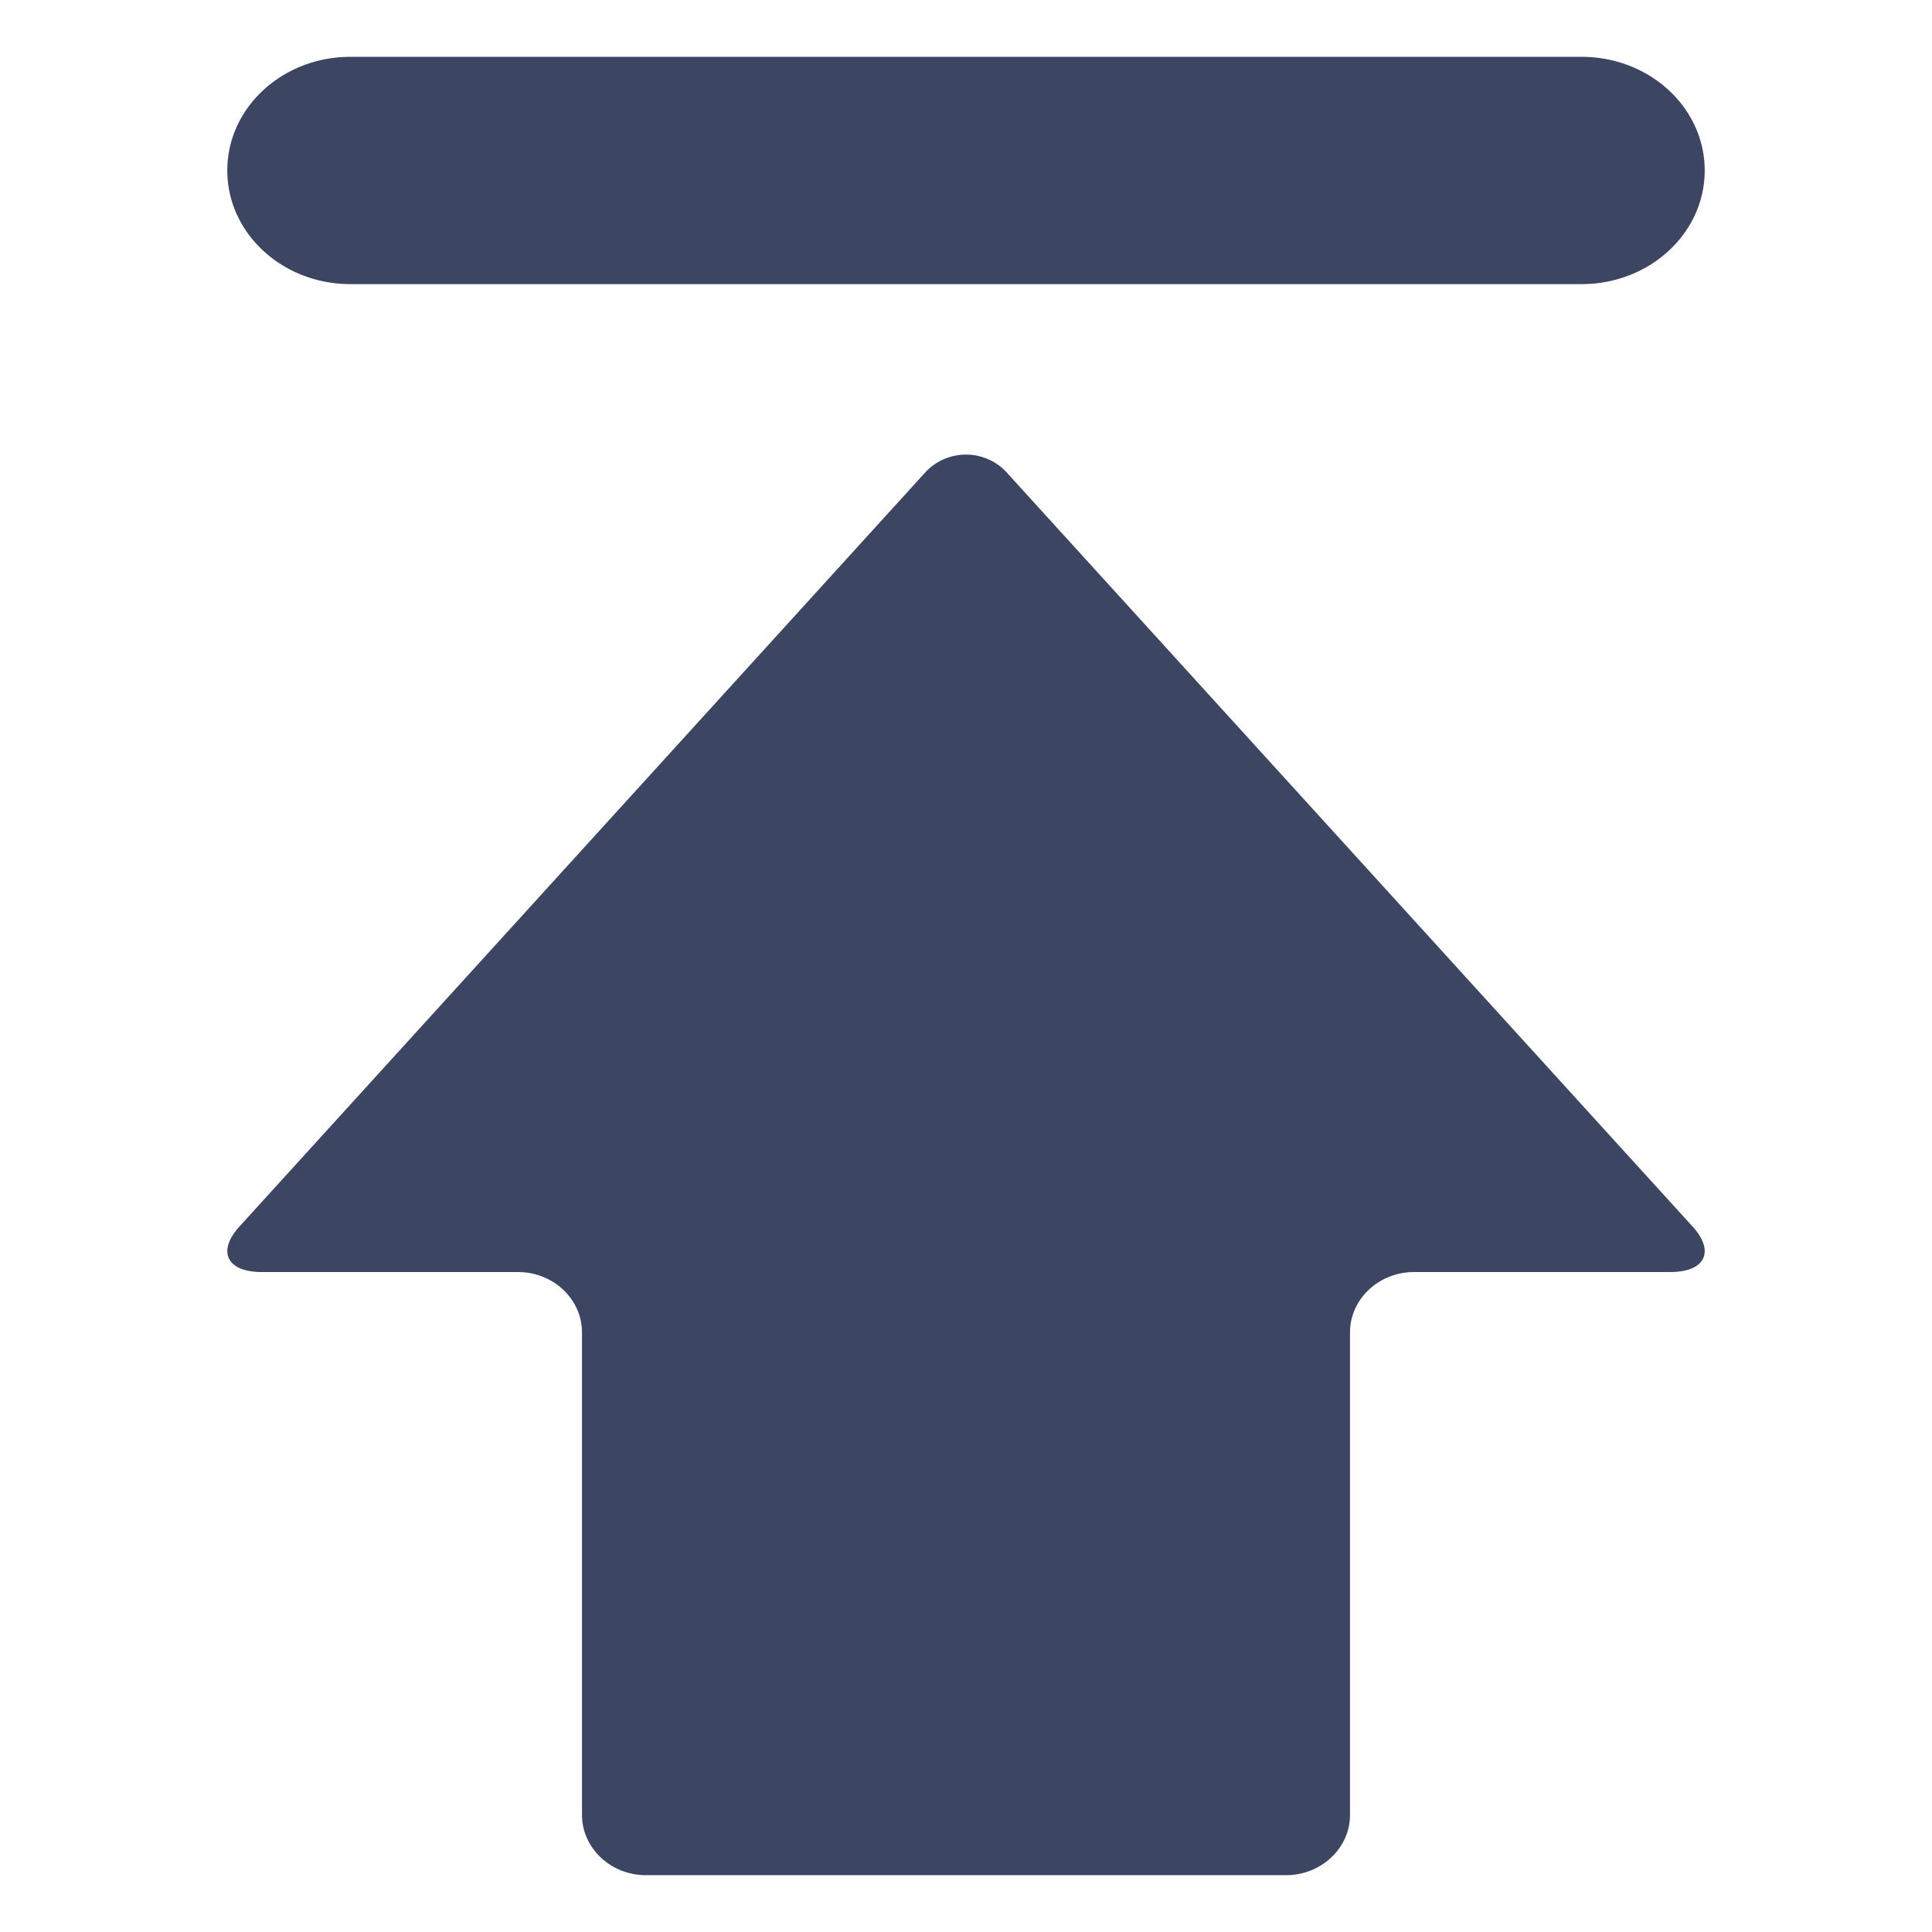
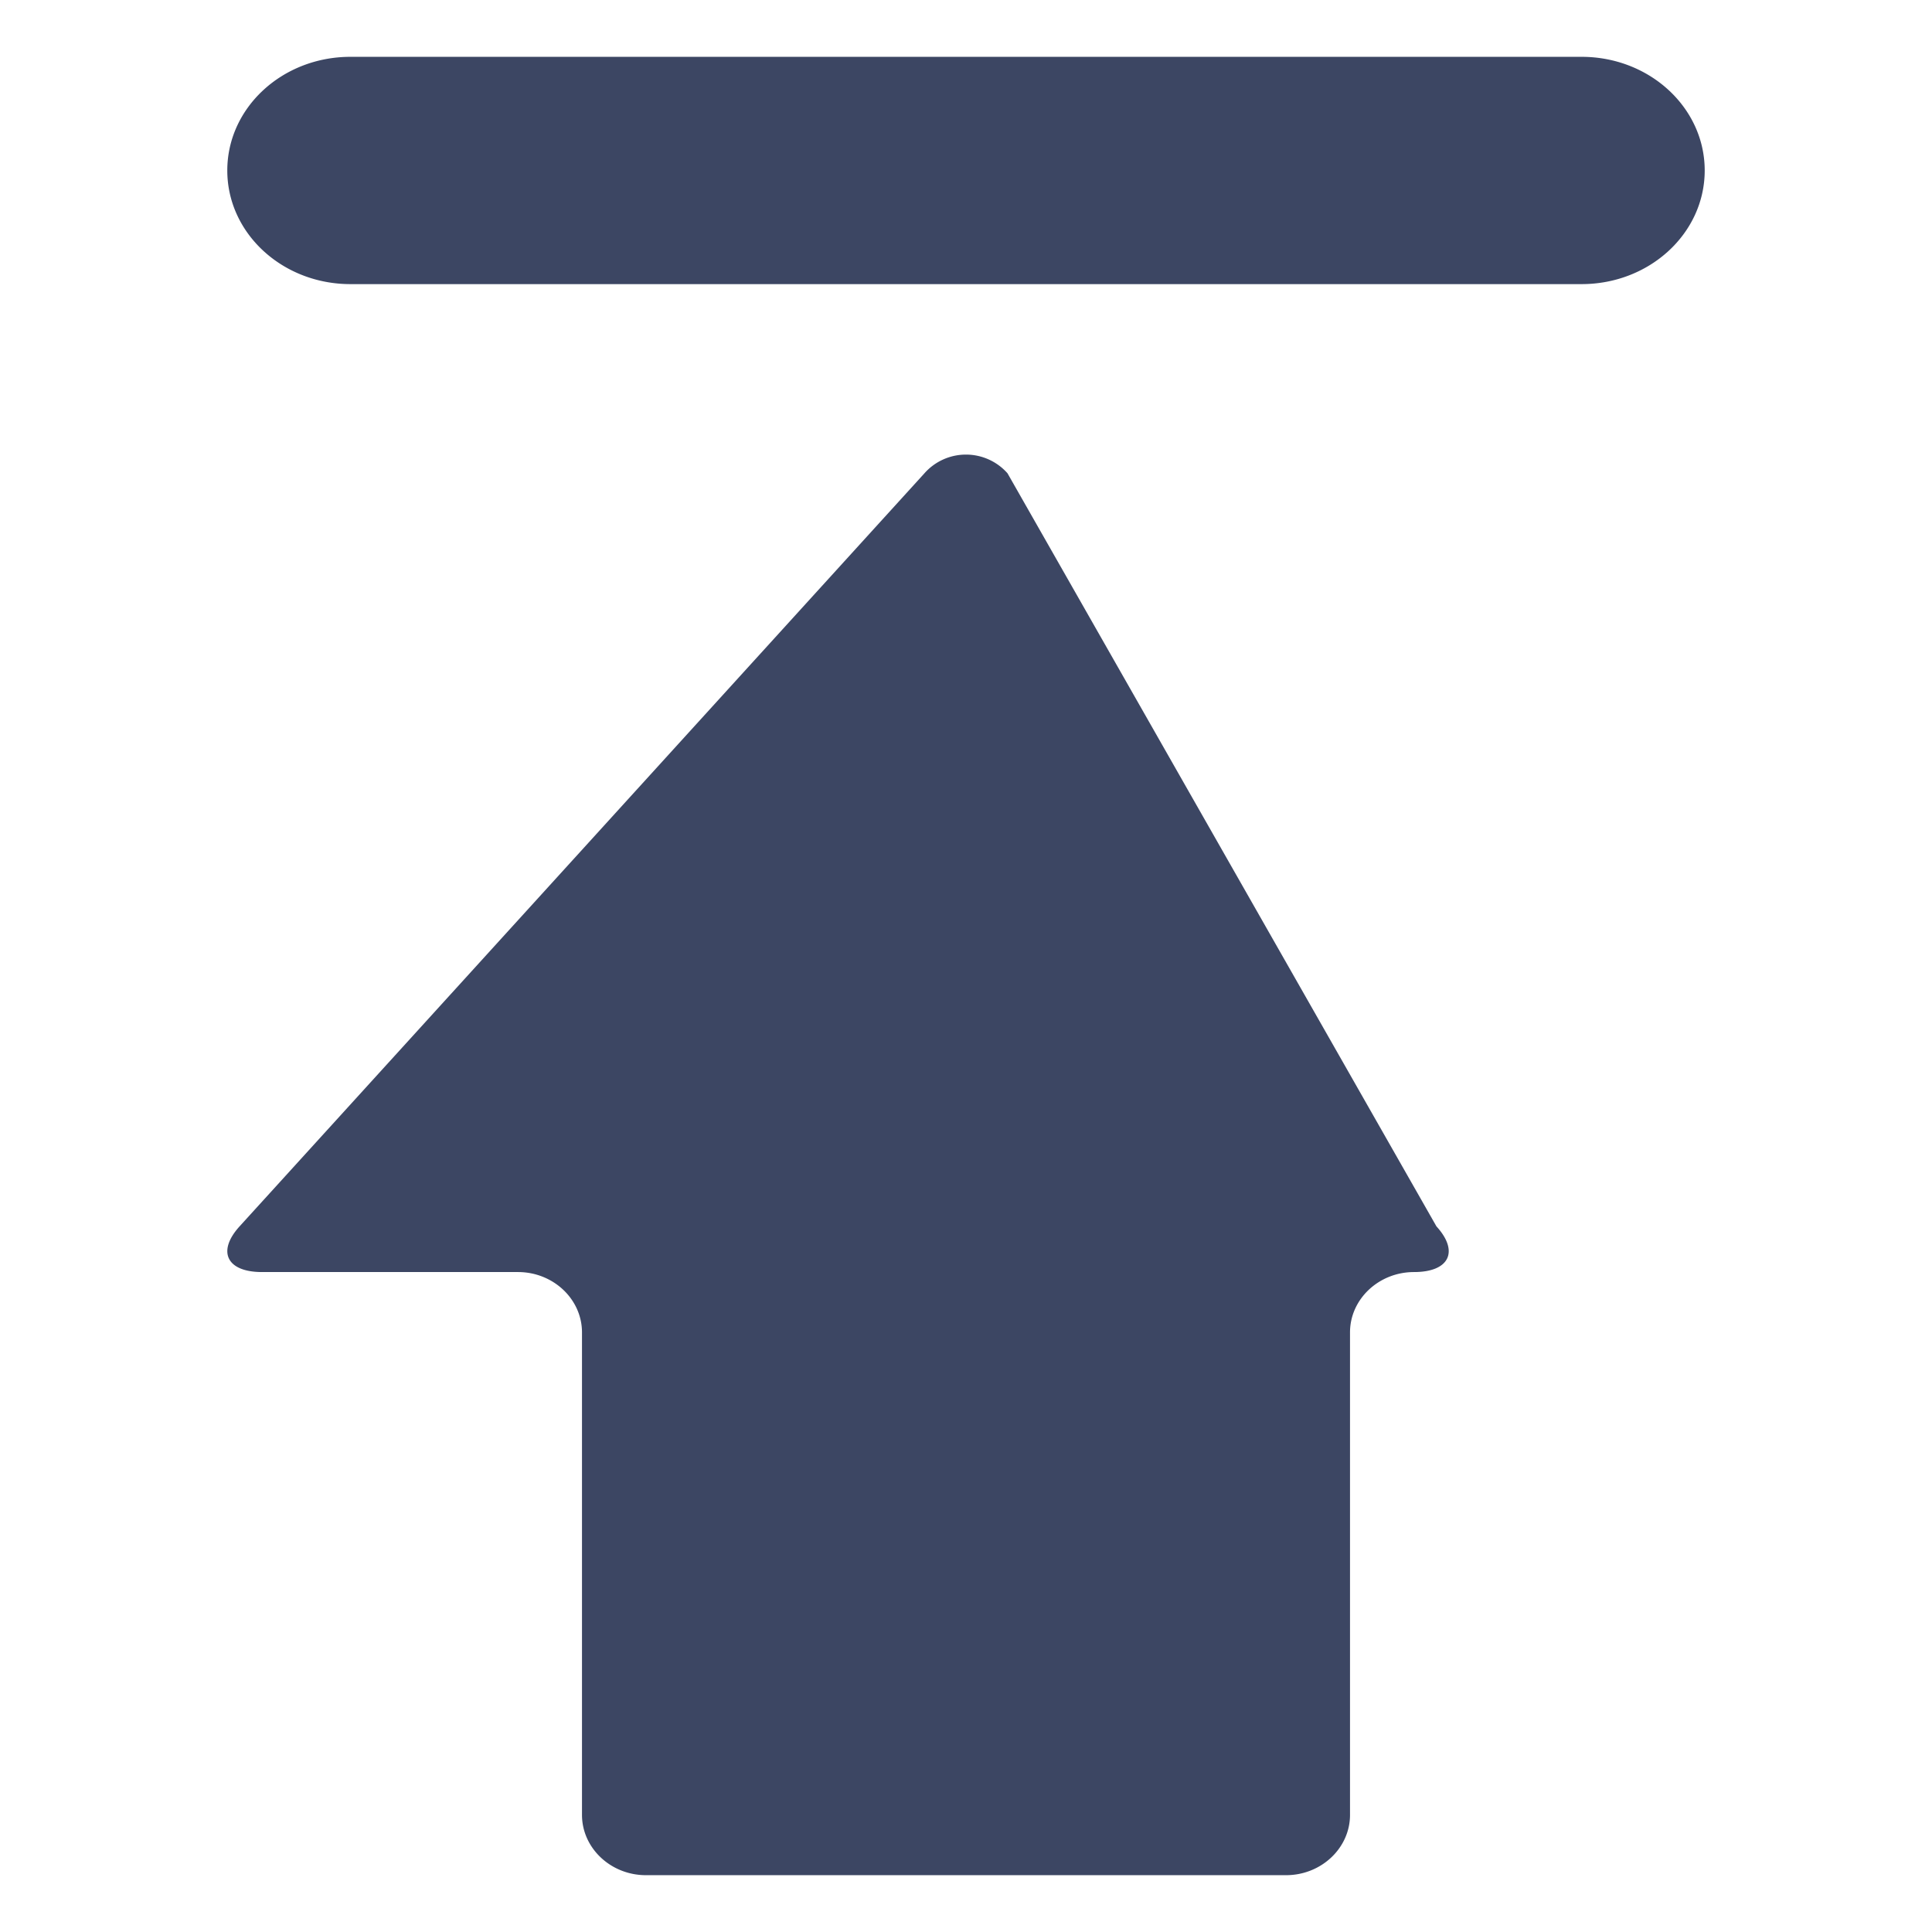
<svg xmlns="http://www.w3.org/2000/svg" t="1714376479991" class="icon" viewBox="0 0 1024 1024" version="1.1" p-id="4500" width="48" height="48">
-   <path d="M534.046 250.91a29.395 29.395 0 0 0-44.122 0l-362.918 399.059c-12.137 13.342-6.837 24.245 11.836 24.245h135.71c18.673 0 33.912 14.366 33.912 31.985v255.699c0 17.619 15.24 31.985 33.912 31.985h339.245c18.673 0 33.912-14.366 33.912-31.955v-255.729c0-17.619 15.24-31.985 33.943-31.985h135.68c18.673 0 24.004-10.903 11.866-24.215L534.046 250.94zM185.736 150.588h652.529C874.345 150.588 903.529 123.633 903.529 90.353s-29.214-60.235-65.265-60.235H185.736C149.655 30.118 120.471 57.073 120.471 90.353s29.214 60.235 65.265 60.235z" fill="#3C4663" p-id="4501" />
+   <path d="M534.046 250.91a29.395 29.395 0 0 0-44.122 0l-362.918 399.059c-12.137 13.342-6.837 24.245 11.836 24.245h135.71c18.673 0 33.912 14.366 33.912 31.985v255.699c0 17.619 15.24 31.985 33.912 31.985h339.245c18.673 0 33.912-14.366 33.912-31.955v-255.729c0-17.619 15.24-31.985 33.943-31.985c18.673 0 24.004-10.903 11.866-24.215L534.046 250.94zM185.736 150.588h652.529C874.345 150.588 903.529 123.633 903.529 90.353s-29.214-60.235-65.265-60.235H185.736C149.655 30.118 120.471 57.073 120.471 90.353s29.214 60.235 65.265 60.235z" fill="#3C4663" p-id="4501" />
</svg>